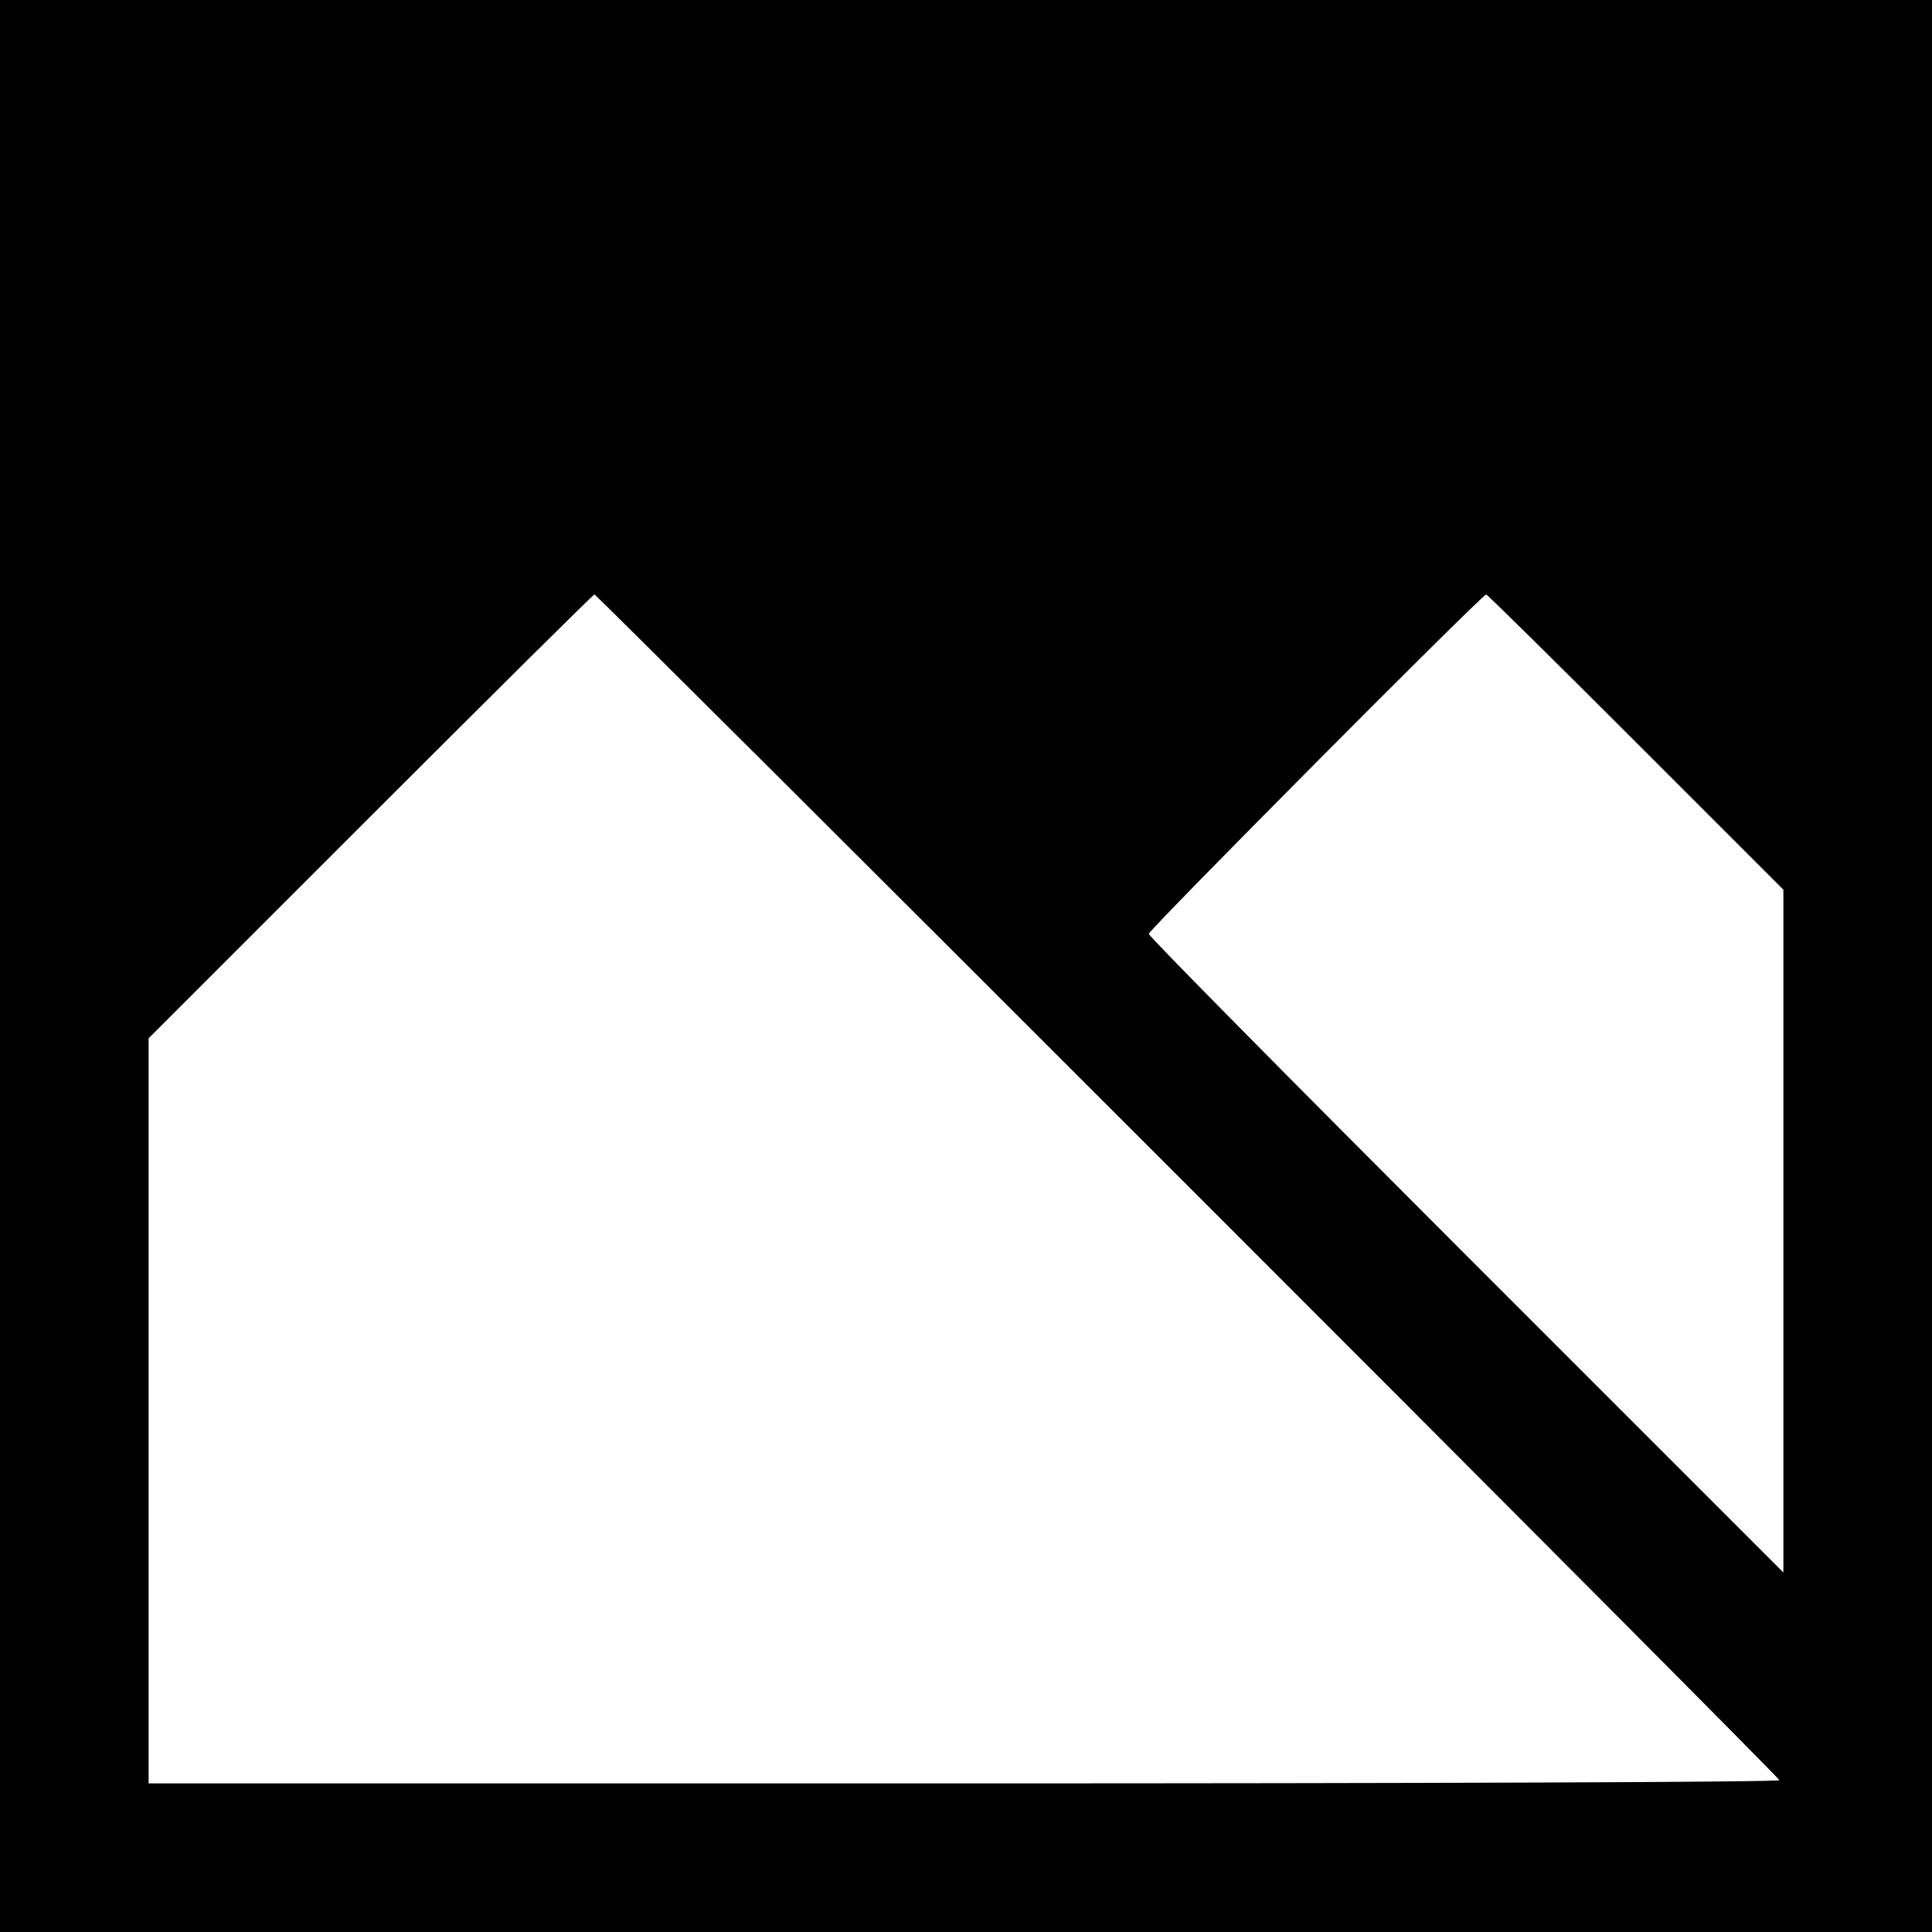
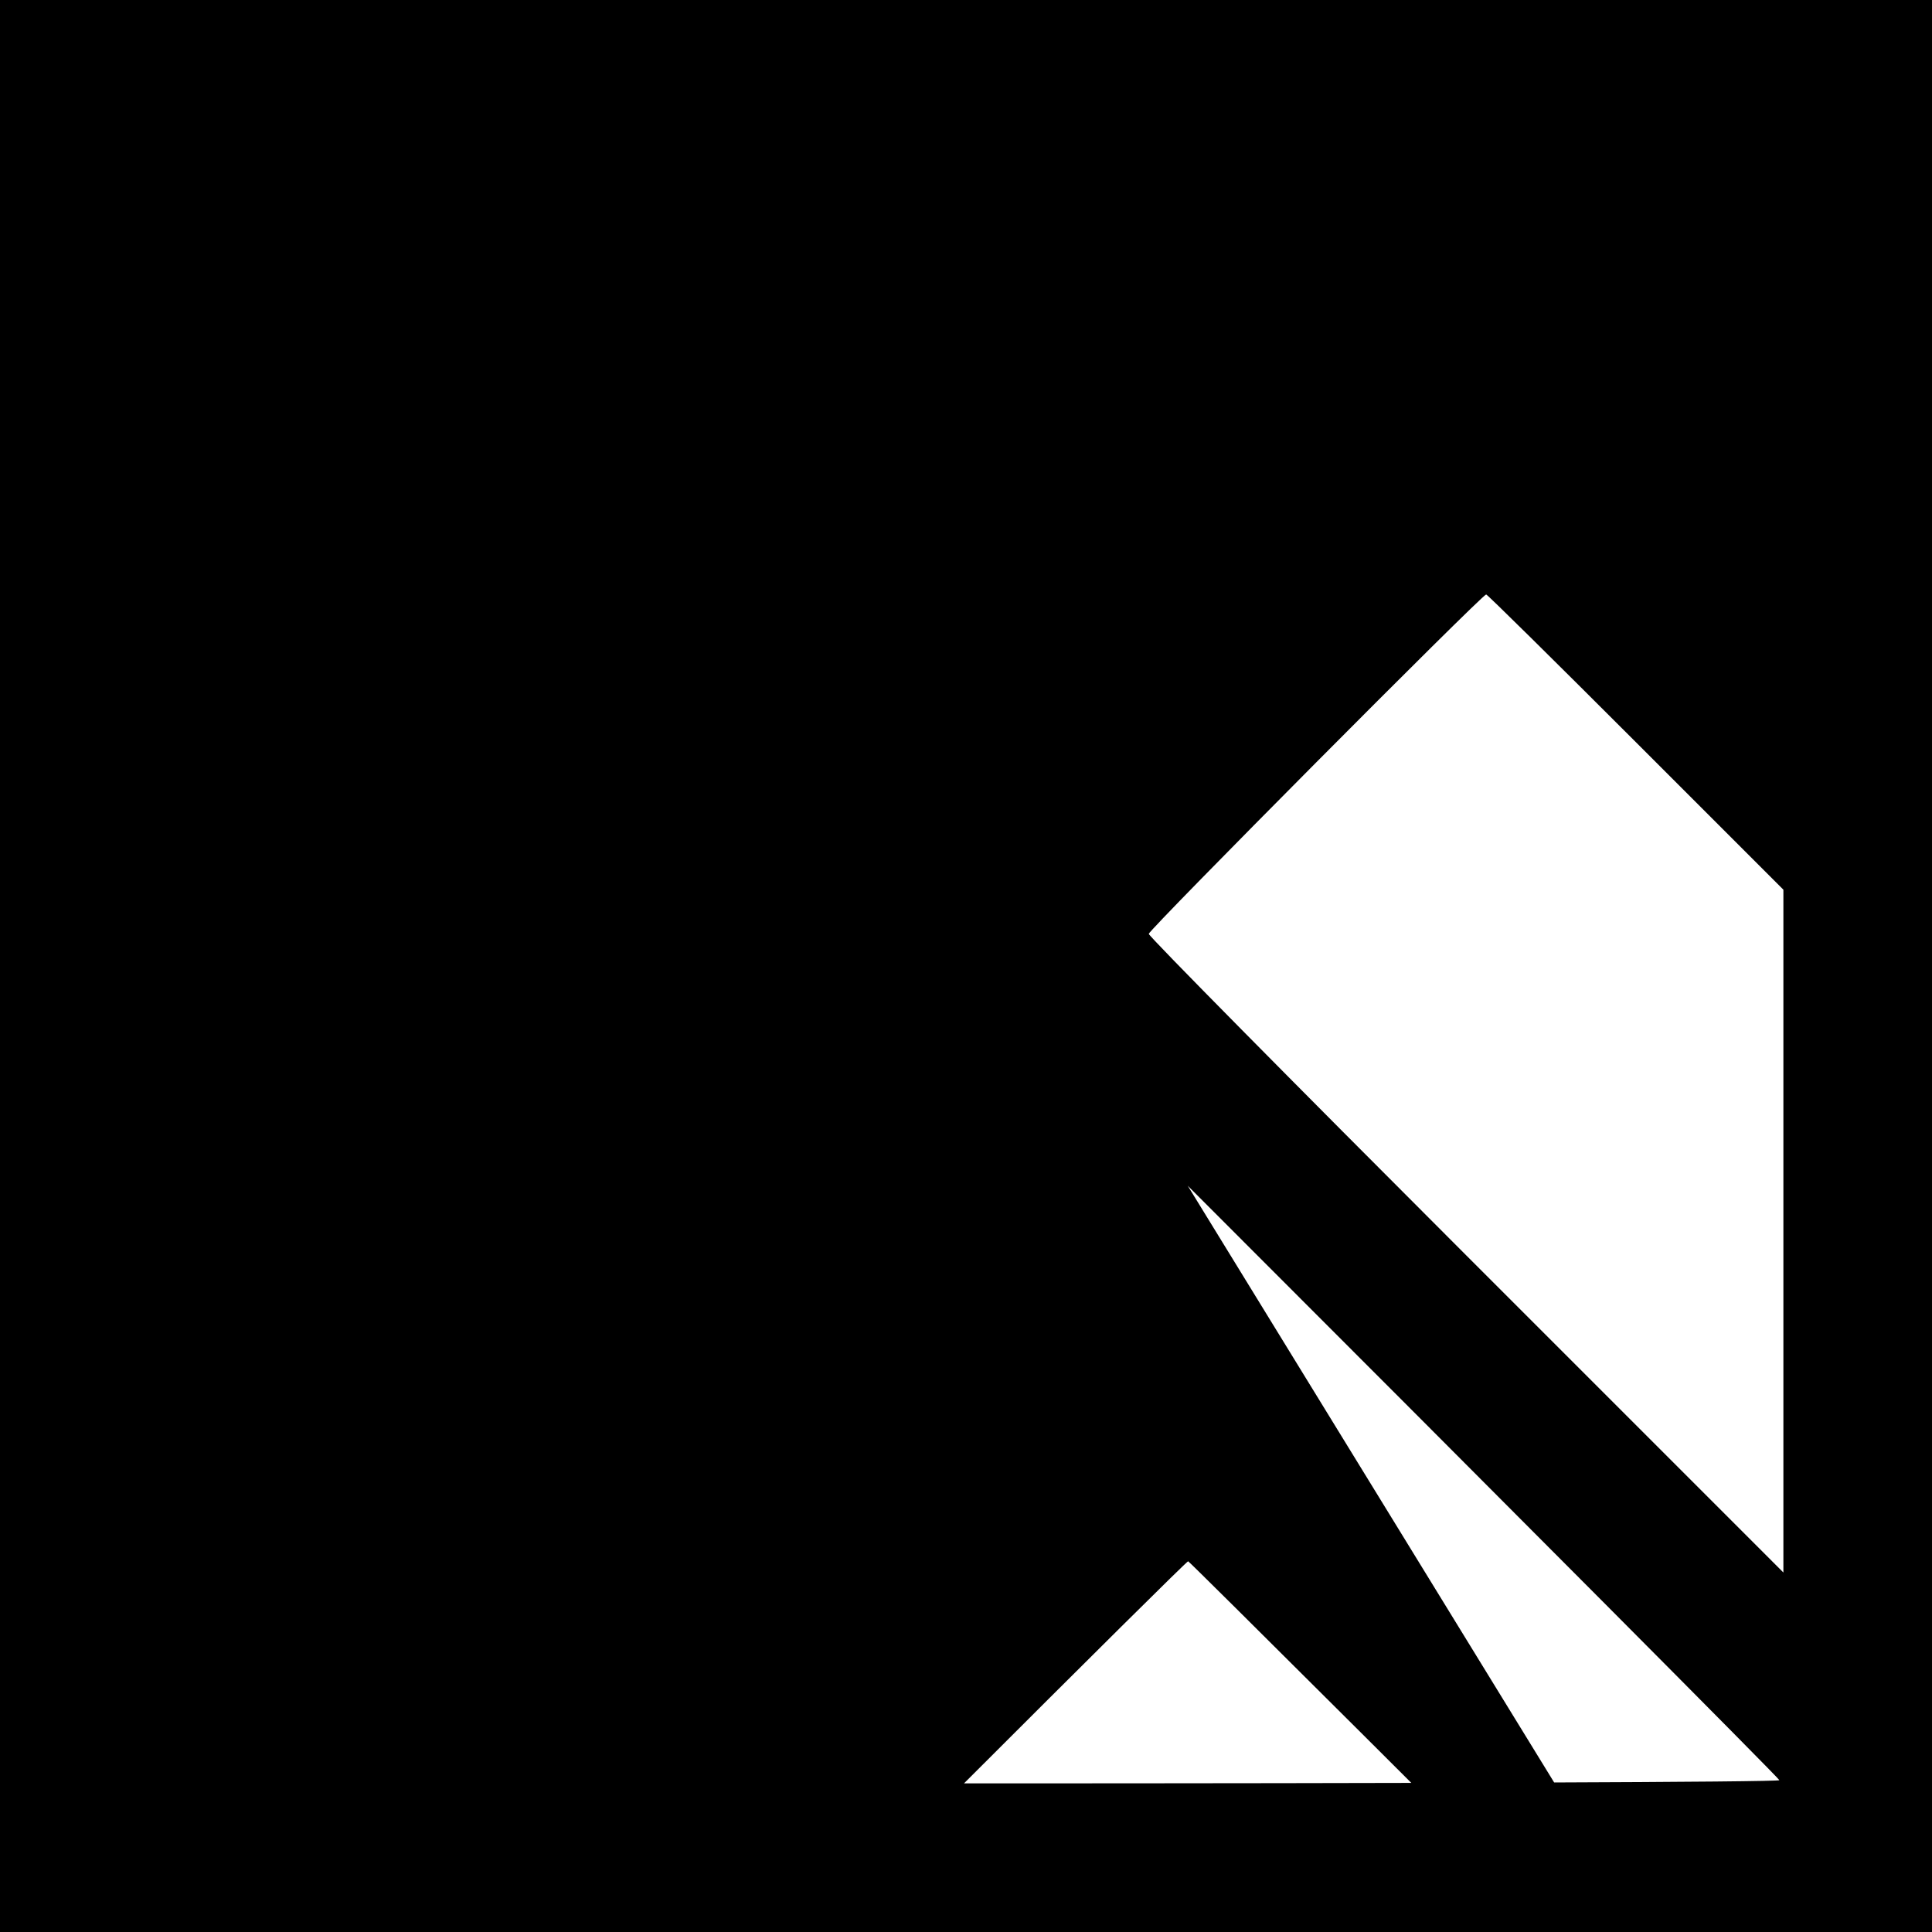
<svg xmlns="http://www.w3.org/2000/svg" version="1.0" width="481pt" height="481pt" viewBox="0 0 481 481" preserveAspectRatio="xMidYMid meet">
  <g transform="translate(0,481) scale(0.1,-0.1)" fill="#000000" stroke="none">
-     <path d="M0 2405 l0 -2405 2405 0 2405 0 0 2405 0 2405 -2405 0 -2405 0 0 -2405z m2957 -547 c810 -810 1473 -1476 1473 -1480 0 -5 -913 -8 -2030 -8 l-2030 0 0 927 0 928 552 552 c304 304 555 553 558 553 3 0 668 -663 1477 -1472z m1115 1105 l368 -368 0 -850 0 -850 -790 790 c-434 434 -790 794 -790 800 0 10 830 845 840 845 3 0 170 -165 372 -367z" />
+     <path d="M0 2405 l0 -2405 2405 0 2405 0 0 2405 0 2405 -2405 0 -2405 0 0 -2405z m2957 -547 c810 -810 1473 -1476 1473 -1480 0 -5 -913 -8 -2030 -8 c304 304 555 553 558 553 3 0 668 -663 1477 -1472z m1115 1105 l368 -368 0 -850 0 -850 -790 790 c-434 434 -790 794 -790 800 0 10 830 845 840 845 3 0 170 -165 372 -367z" />
  </g>
</svg>